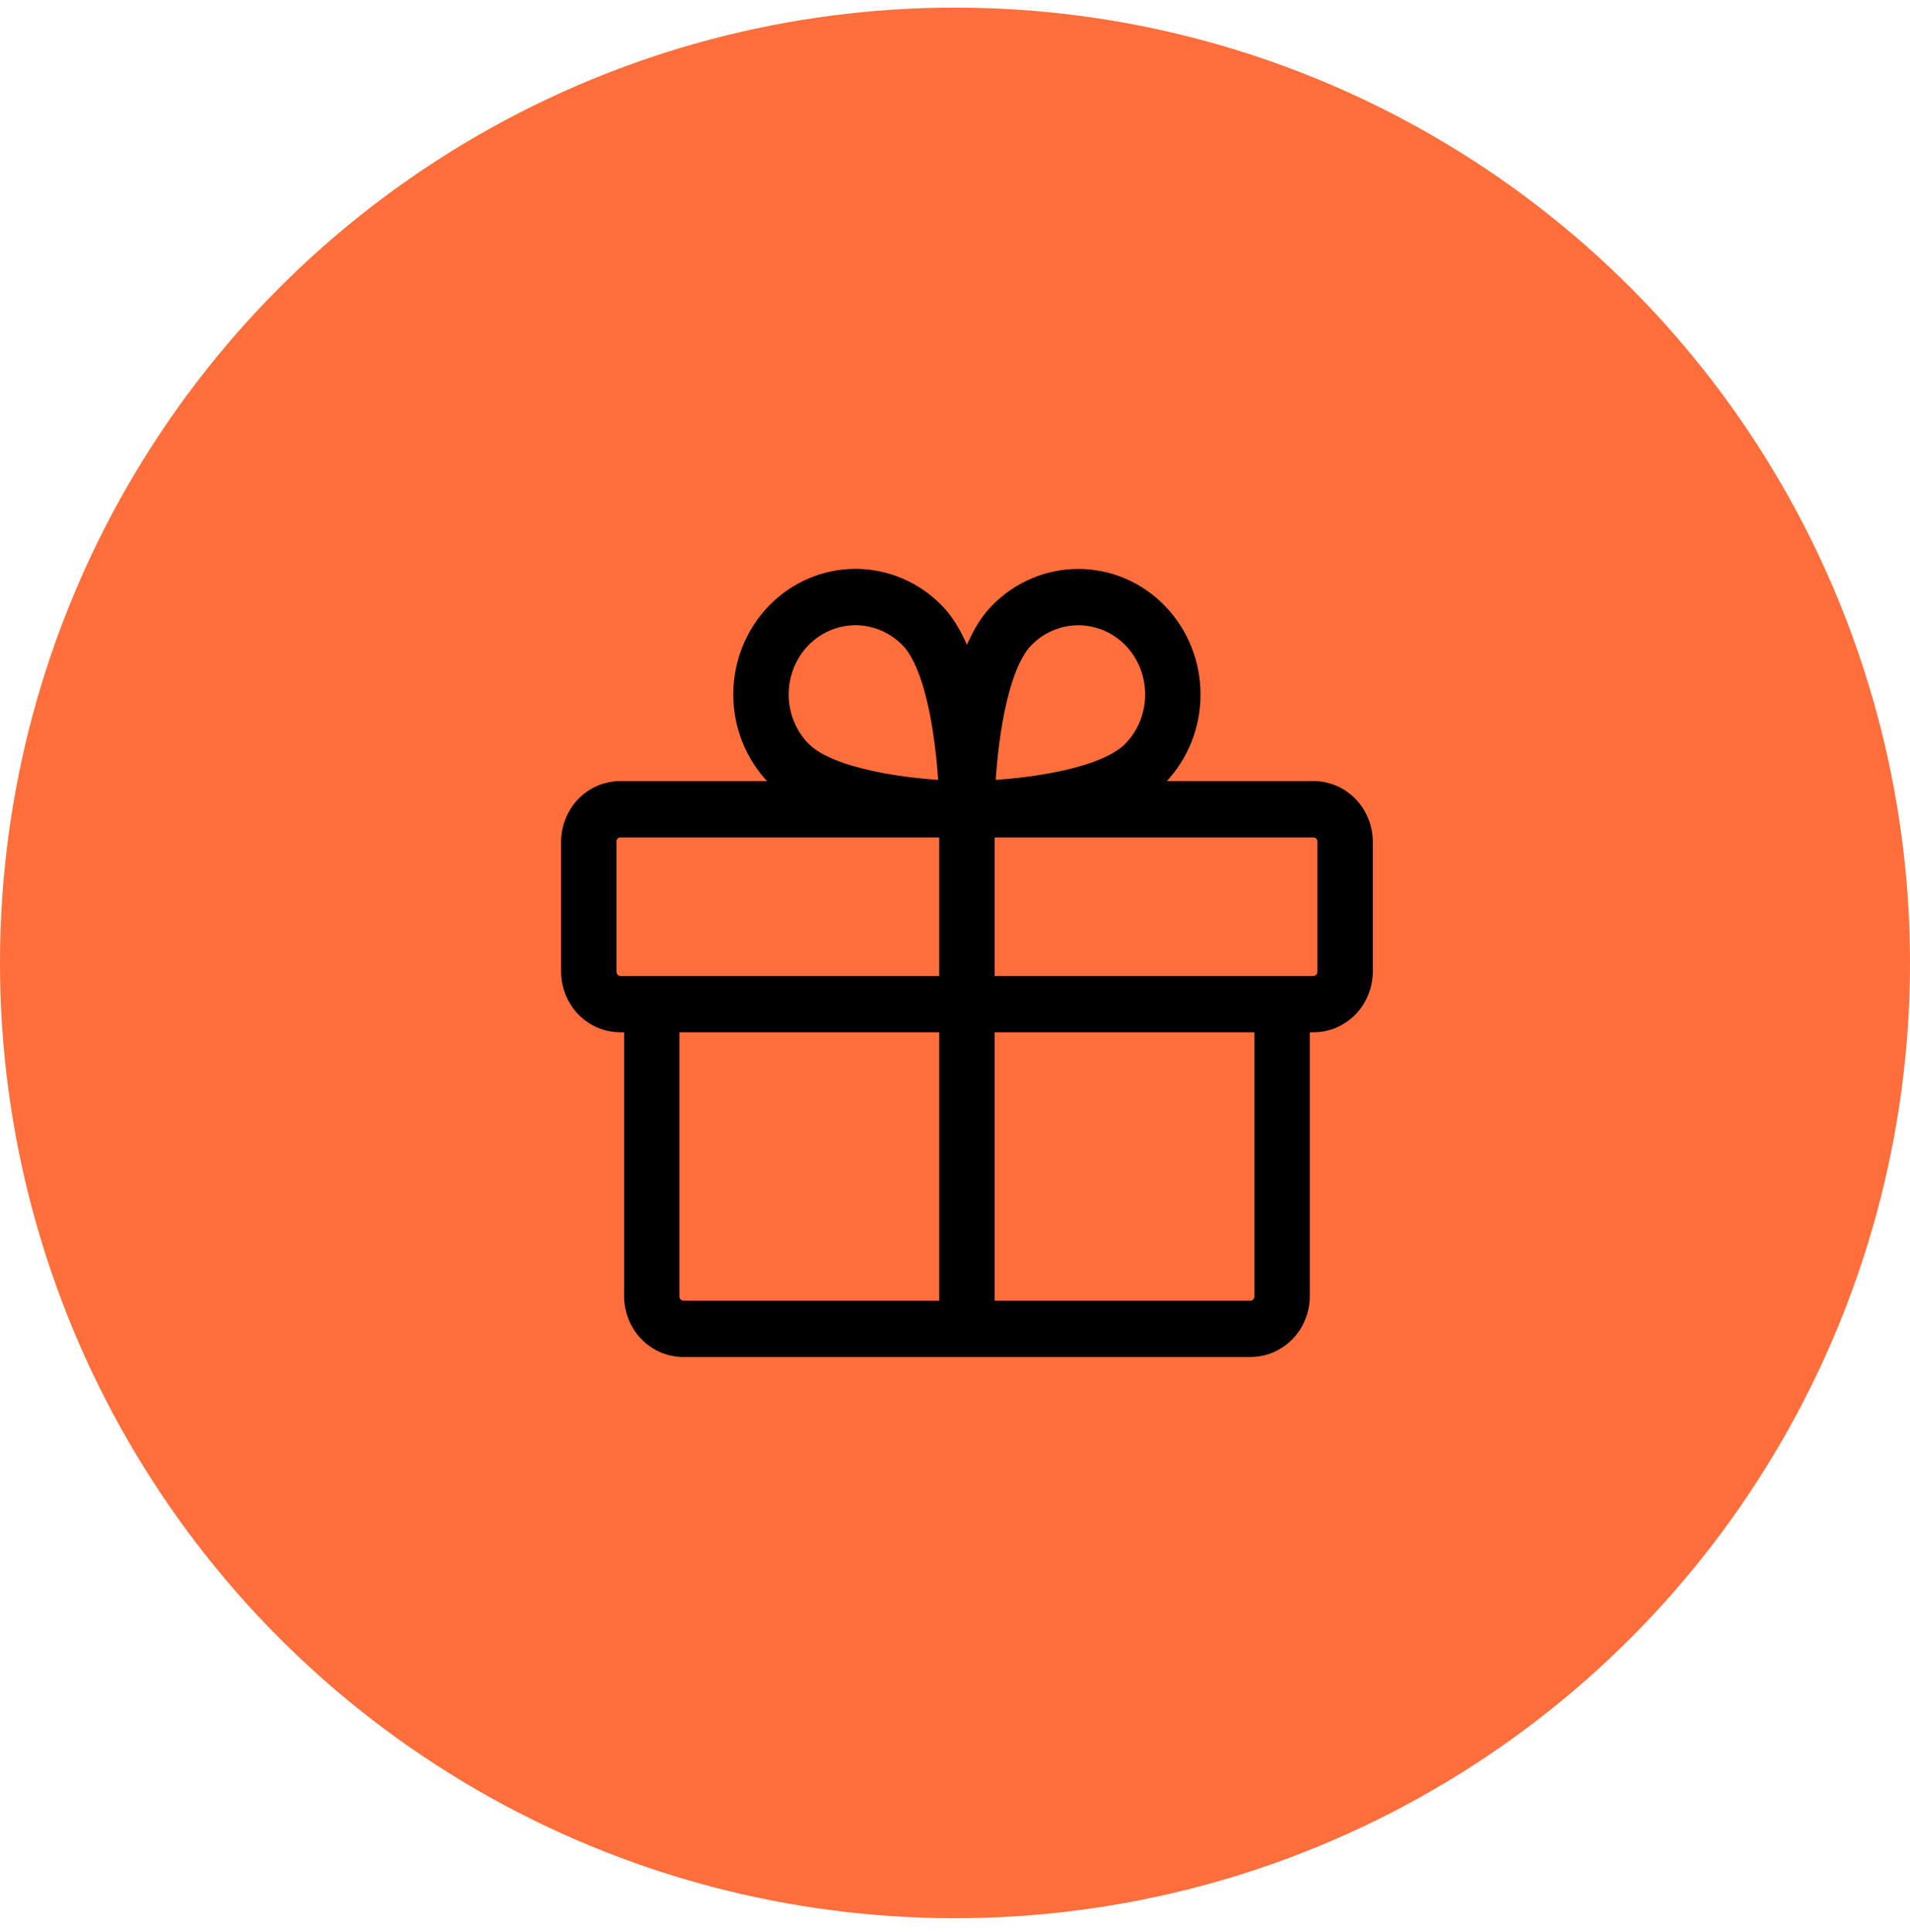
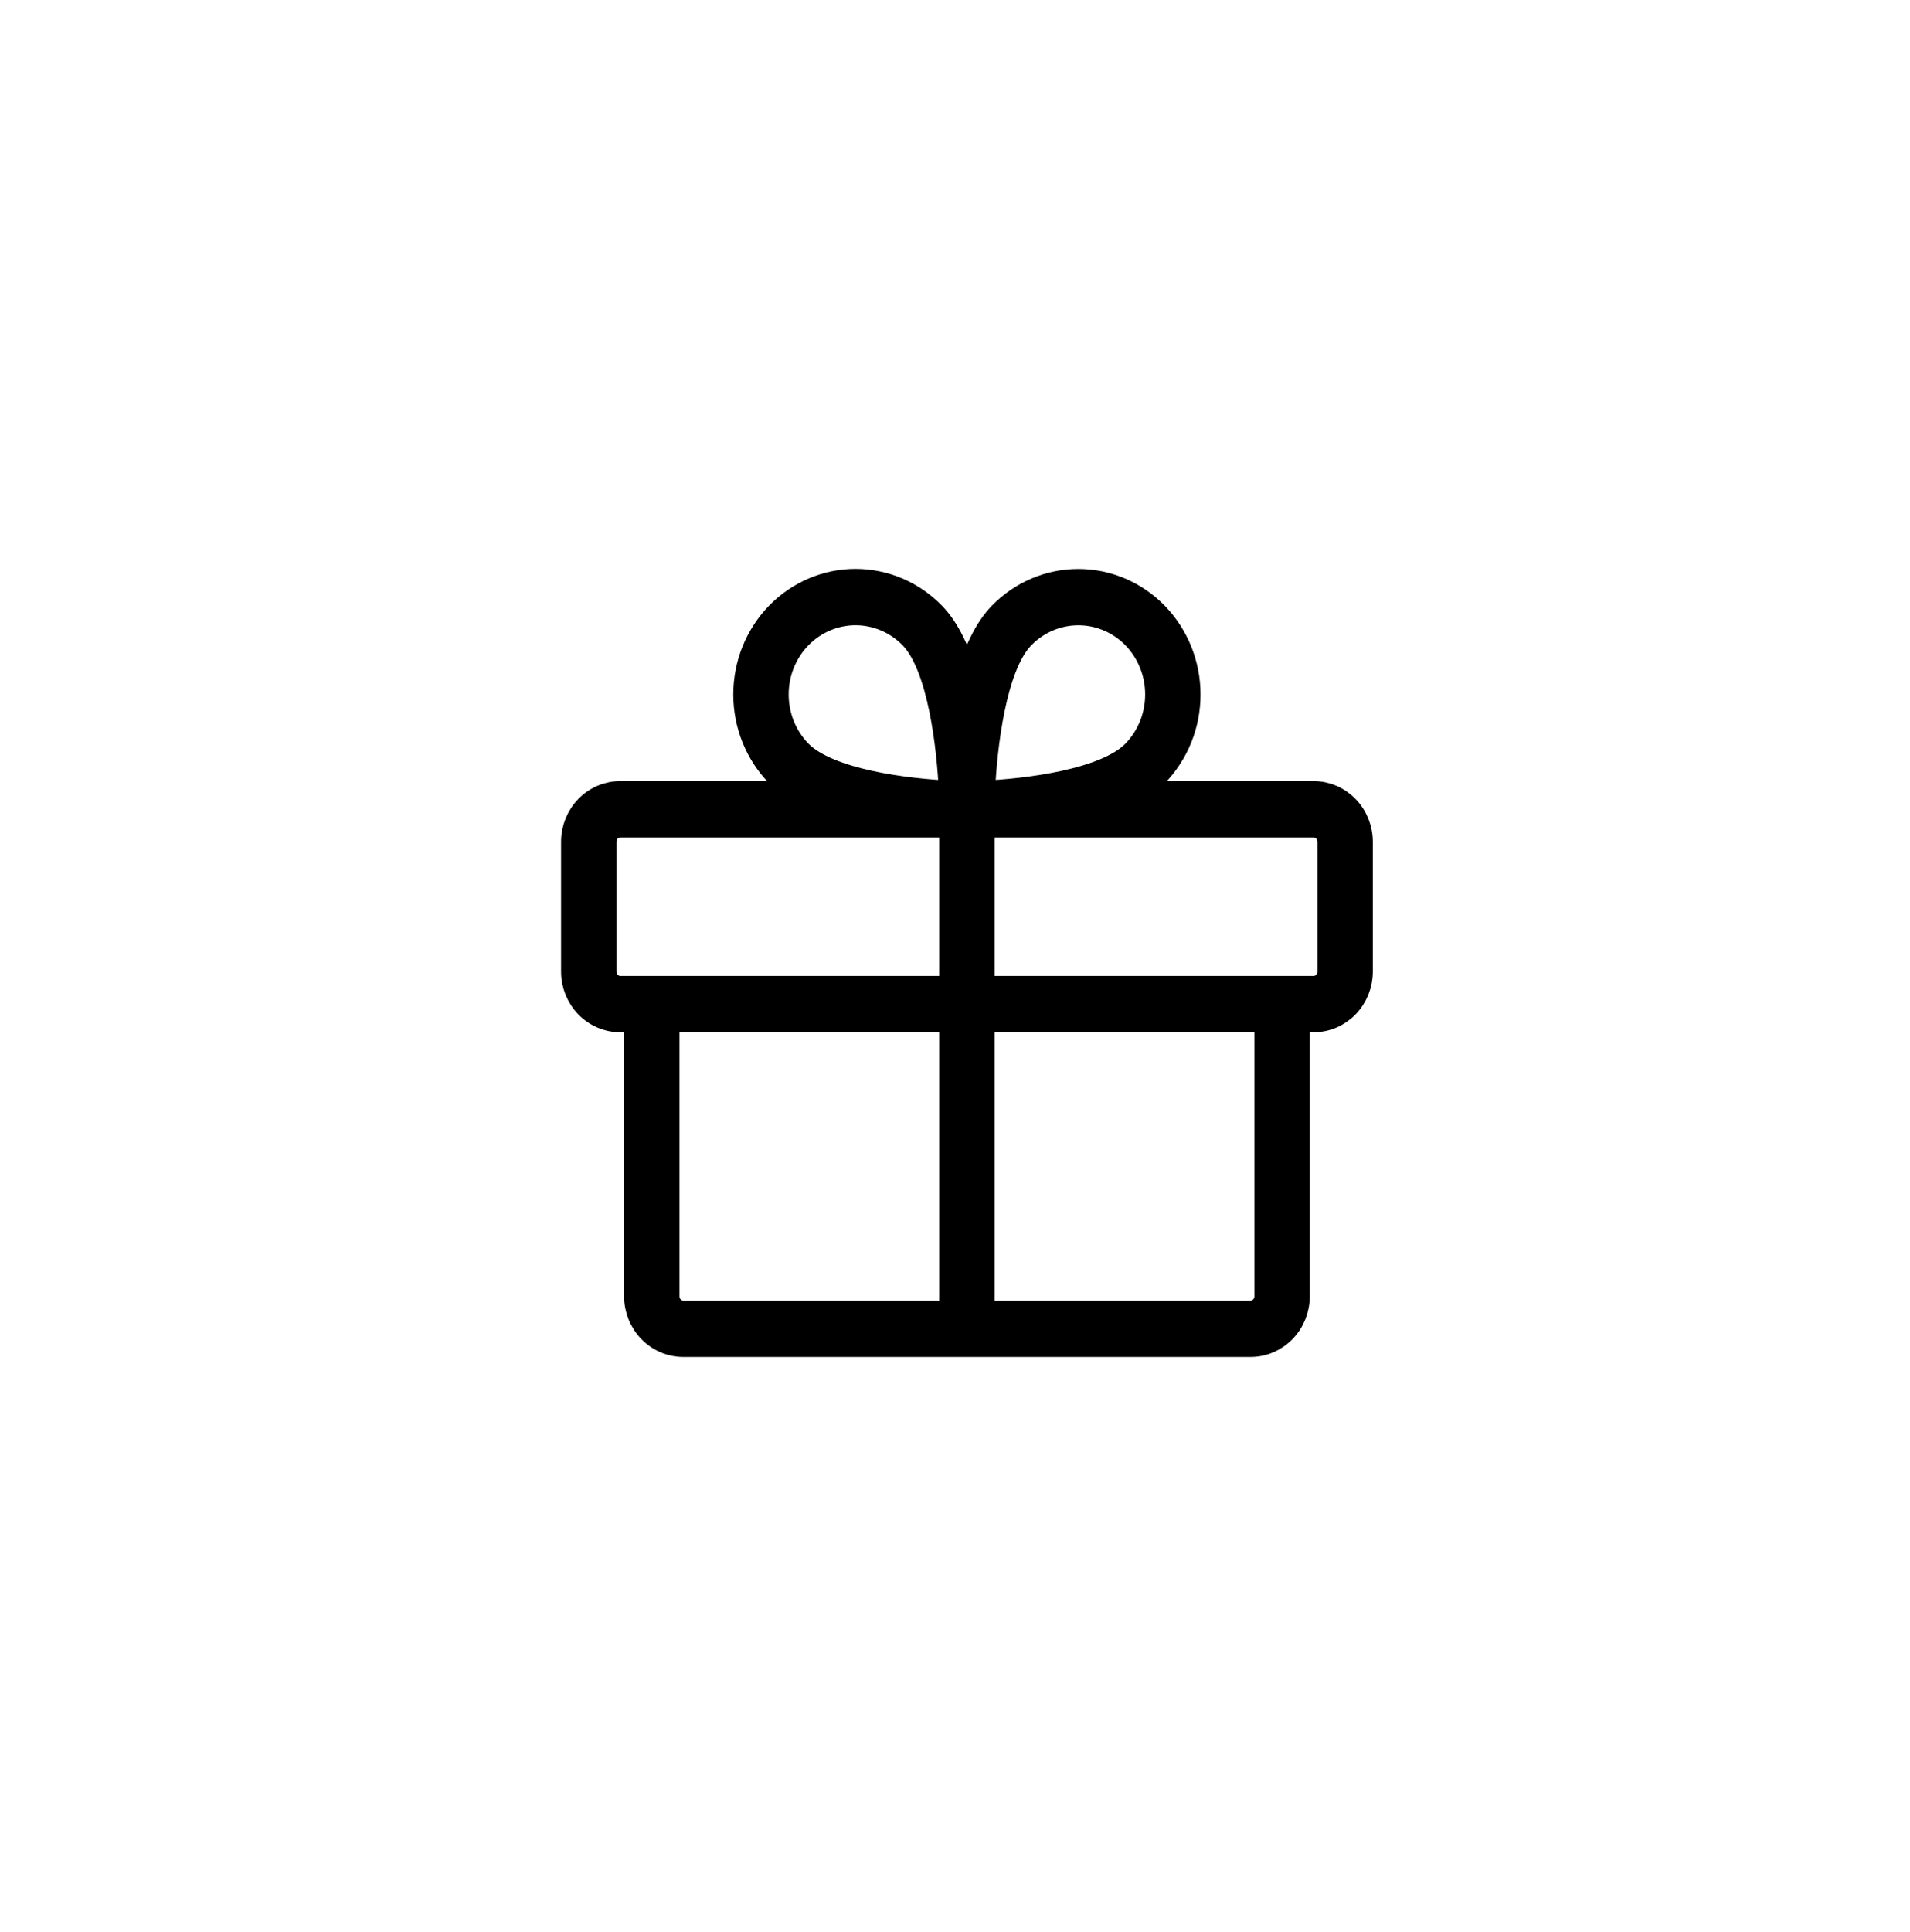
<svg xmlns="http://www.w3.org/2000/svg" width="90" height="91" viewBox="0 0 90 91" fill="none">
-   <circle cx="45" cy="45.359" r="45" fill="#FF6E3B" />
  <path d="M29.227 37.356H37.796C37.371 37.13 36.98 36.842 36.637 36.498C36.154 36.001 35.772 35.411 35.51 34.762C35.249 34.112 35.115 33.416 35.115 32.713C35.115 32.01 35.249 31.314 35.51 30.664C35.772 30.015 36.154 29.424 36.637 28.927C37.12 28.43 37.693 28.036 38.323 27.767C38.954 27.498 39.63 27.359 40.312 27.359C40.995 27.359 41.671 27.498 42.301 27.767C42.932 28.036 43.505 28.43 43.987 28.927C44.648 29.608 45.175 30.675 45.562 32.108C45.95 30.675 46.477 29.608 47.138 28.927C48.113 27.925 49.434 27.362 50.812 27.363C52.19 27.363 53.511 27.927 54.485 28.93C55.459 29.934 56.007 31.295 56.007 32.714C56.008 34.133 55.461 35.494 54.488 36.498C54.145 36.842 53.754 37.13 53.329 37.356H61.898C62.488 37.357 63.054 37.599 63.472 38.029C63.889 38.459 64.124 39.042 64.125 39.651V45.769C64.124 46.377 63.889 46.96 63.472 47.391C63.054 47.821 62.488 48.063 61.898 48.063H61.155V61.065C61.154 61.673 60.919 62.257 60.502 62.687C60.084 63.117 59.518 63.359 58.928 63.359H32.197C31.607 63.359 31.041 63.117 30.623 62.687C30.206 62.257 29.971 61.673 29.97 61.065V48.063H29.227C28.637 48.063 28.071 47.821 27.653 47.391C27.235 46.96 27.001 46.377 27 45.769V39.651C27.001 39.042 27.235 38.459 27.653 38.029C28.071 37.599 28.637 37.357 29.227 37.356ZM42.938 30.009C42.241 29.292 41.297 28.889 40.312 28.889C39.825 28.889 39.342 28.988 38.892 29.18C38.441 29.372 38.032 29.654 37.687 30.009C37.342 30.364 37.069 30.785 36.882 31.25C36.696 31.713 36.6 32.211 36.6 32.713C36.6 33.215 36.696 33.712 36.882 34.176C37.069 34.64 37.342 35.062 37.687 35.417C39.035 36.805 42.769 37.247 44.802 37.337C44.714 35.243 44.285 31.397 42.938 30.009ZM53.438 30.009C52.741 29.293 51.797 28.891 50.813 28.891C49.828 28.891 48.884 29.293 48.188 30.009C46.84 31.397 46.411 35.243 46.323 37.337C48.356 37.247 52.09 36.805 53.438 35.417C54.133 34.699 54.523 33.727 54.523 32.713C54.523 31.699 54.133 30.727 53.438 30.009ZM62.64 45.769V39.651C62.64 39.448 62.562 39.253 62.422 39.11C62.283 38.967 62.094 38.886 61.898 38.886H46.305V46.534H61.898C62.094 46.533 62.283 46.453 62.422 46.309C62.562 46.166 62.64 45.972 62.64 45.769ZM59.67 61.065V48.063H46.305V61.83H58.928C59.124 61.83 59.313 61.749 59.452 61.605C59.592 61.462 59.67 61.268 59.67 61.065ZM31.455 61.065C31.455 61.268 31.534 61.462 31.673 61.605C31.812 61.749 32.001 61.83 32.197 61.83H44.82V48.063H31.455V61.065ZM28.485 45.769C28.485 45.972 28.564 46.166 28.703 46.309C28.842 46.453 29.031 46.533 29.227 46.534H44.82V38.886H29.227C29.031 38.886 28.842 38.967 28.703 39.11C28.564 39.253 28.485 39.448 28.485 39.651V45.769Z" fill="black" stroke="black" stroke-width="1.125" />
</svg>